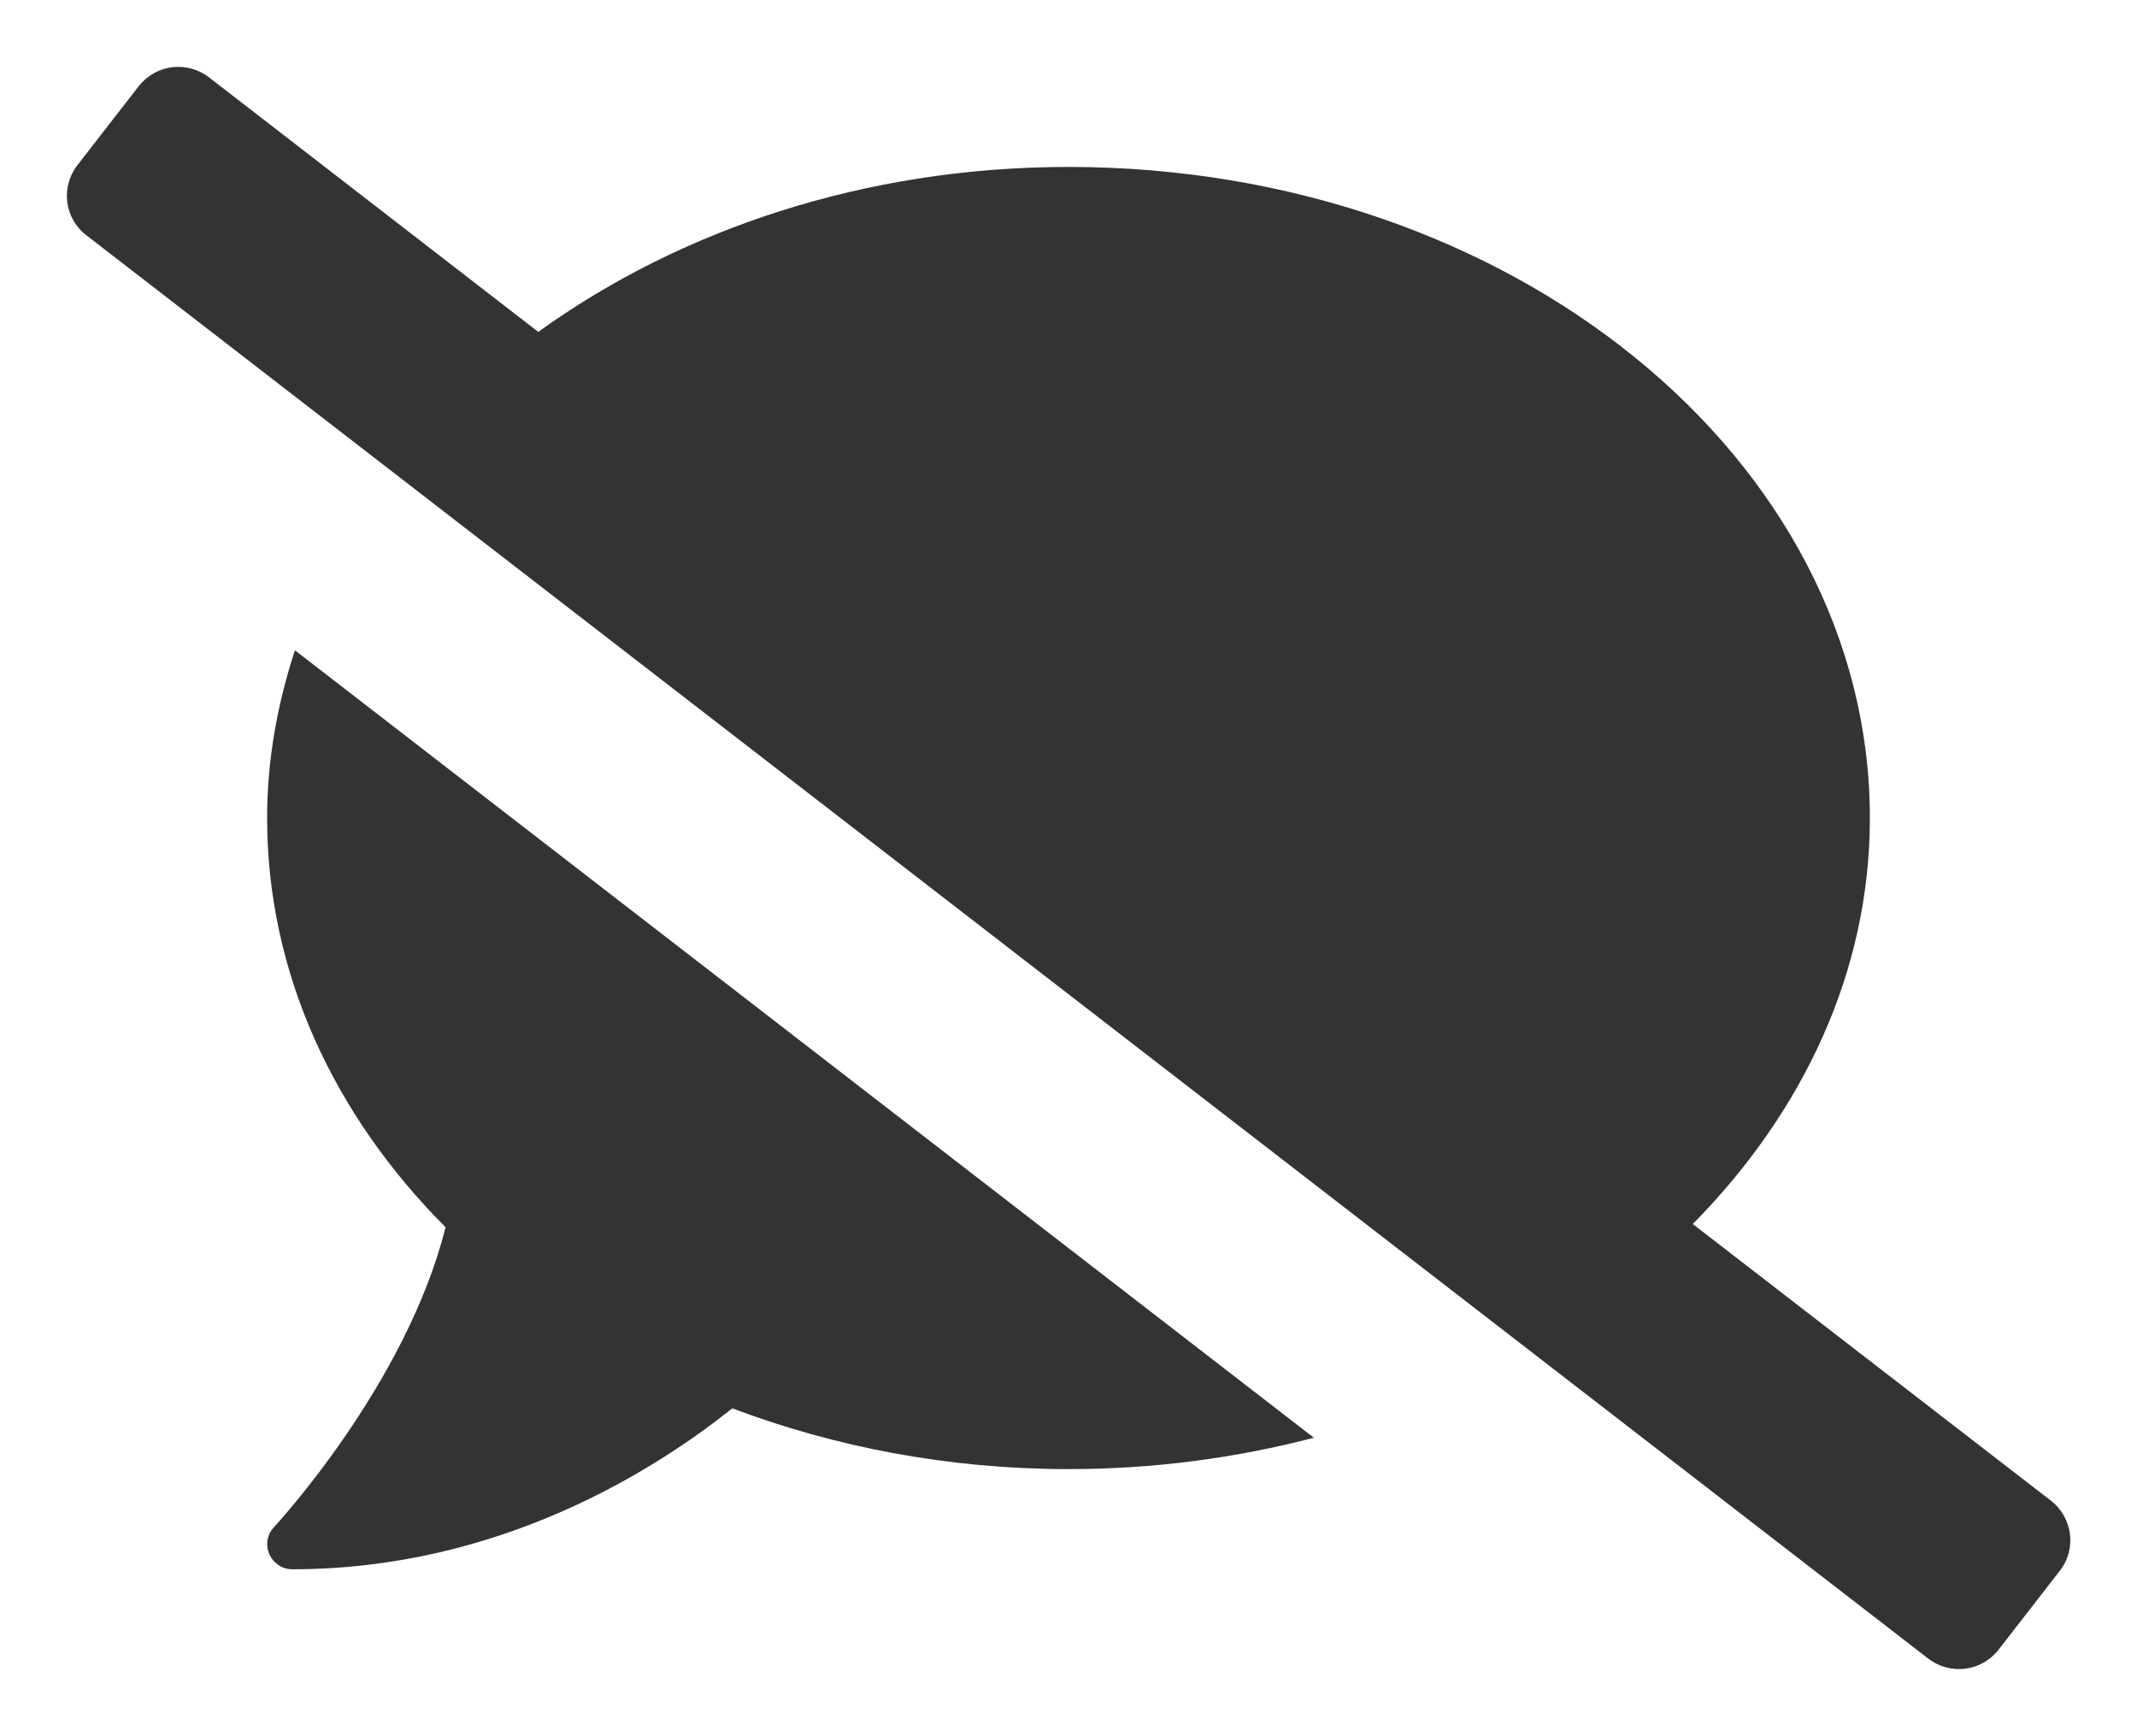
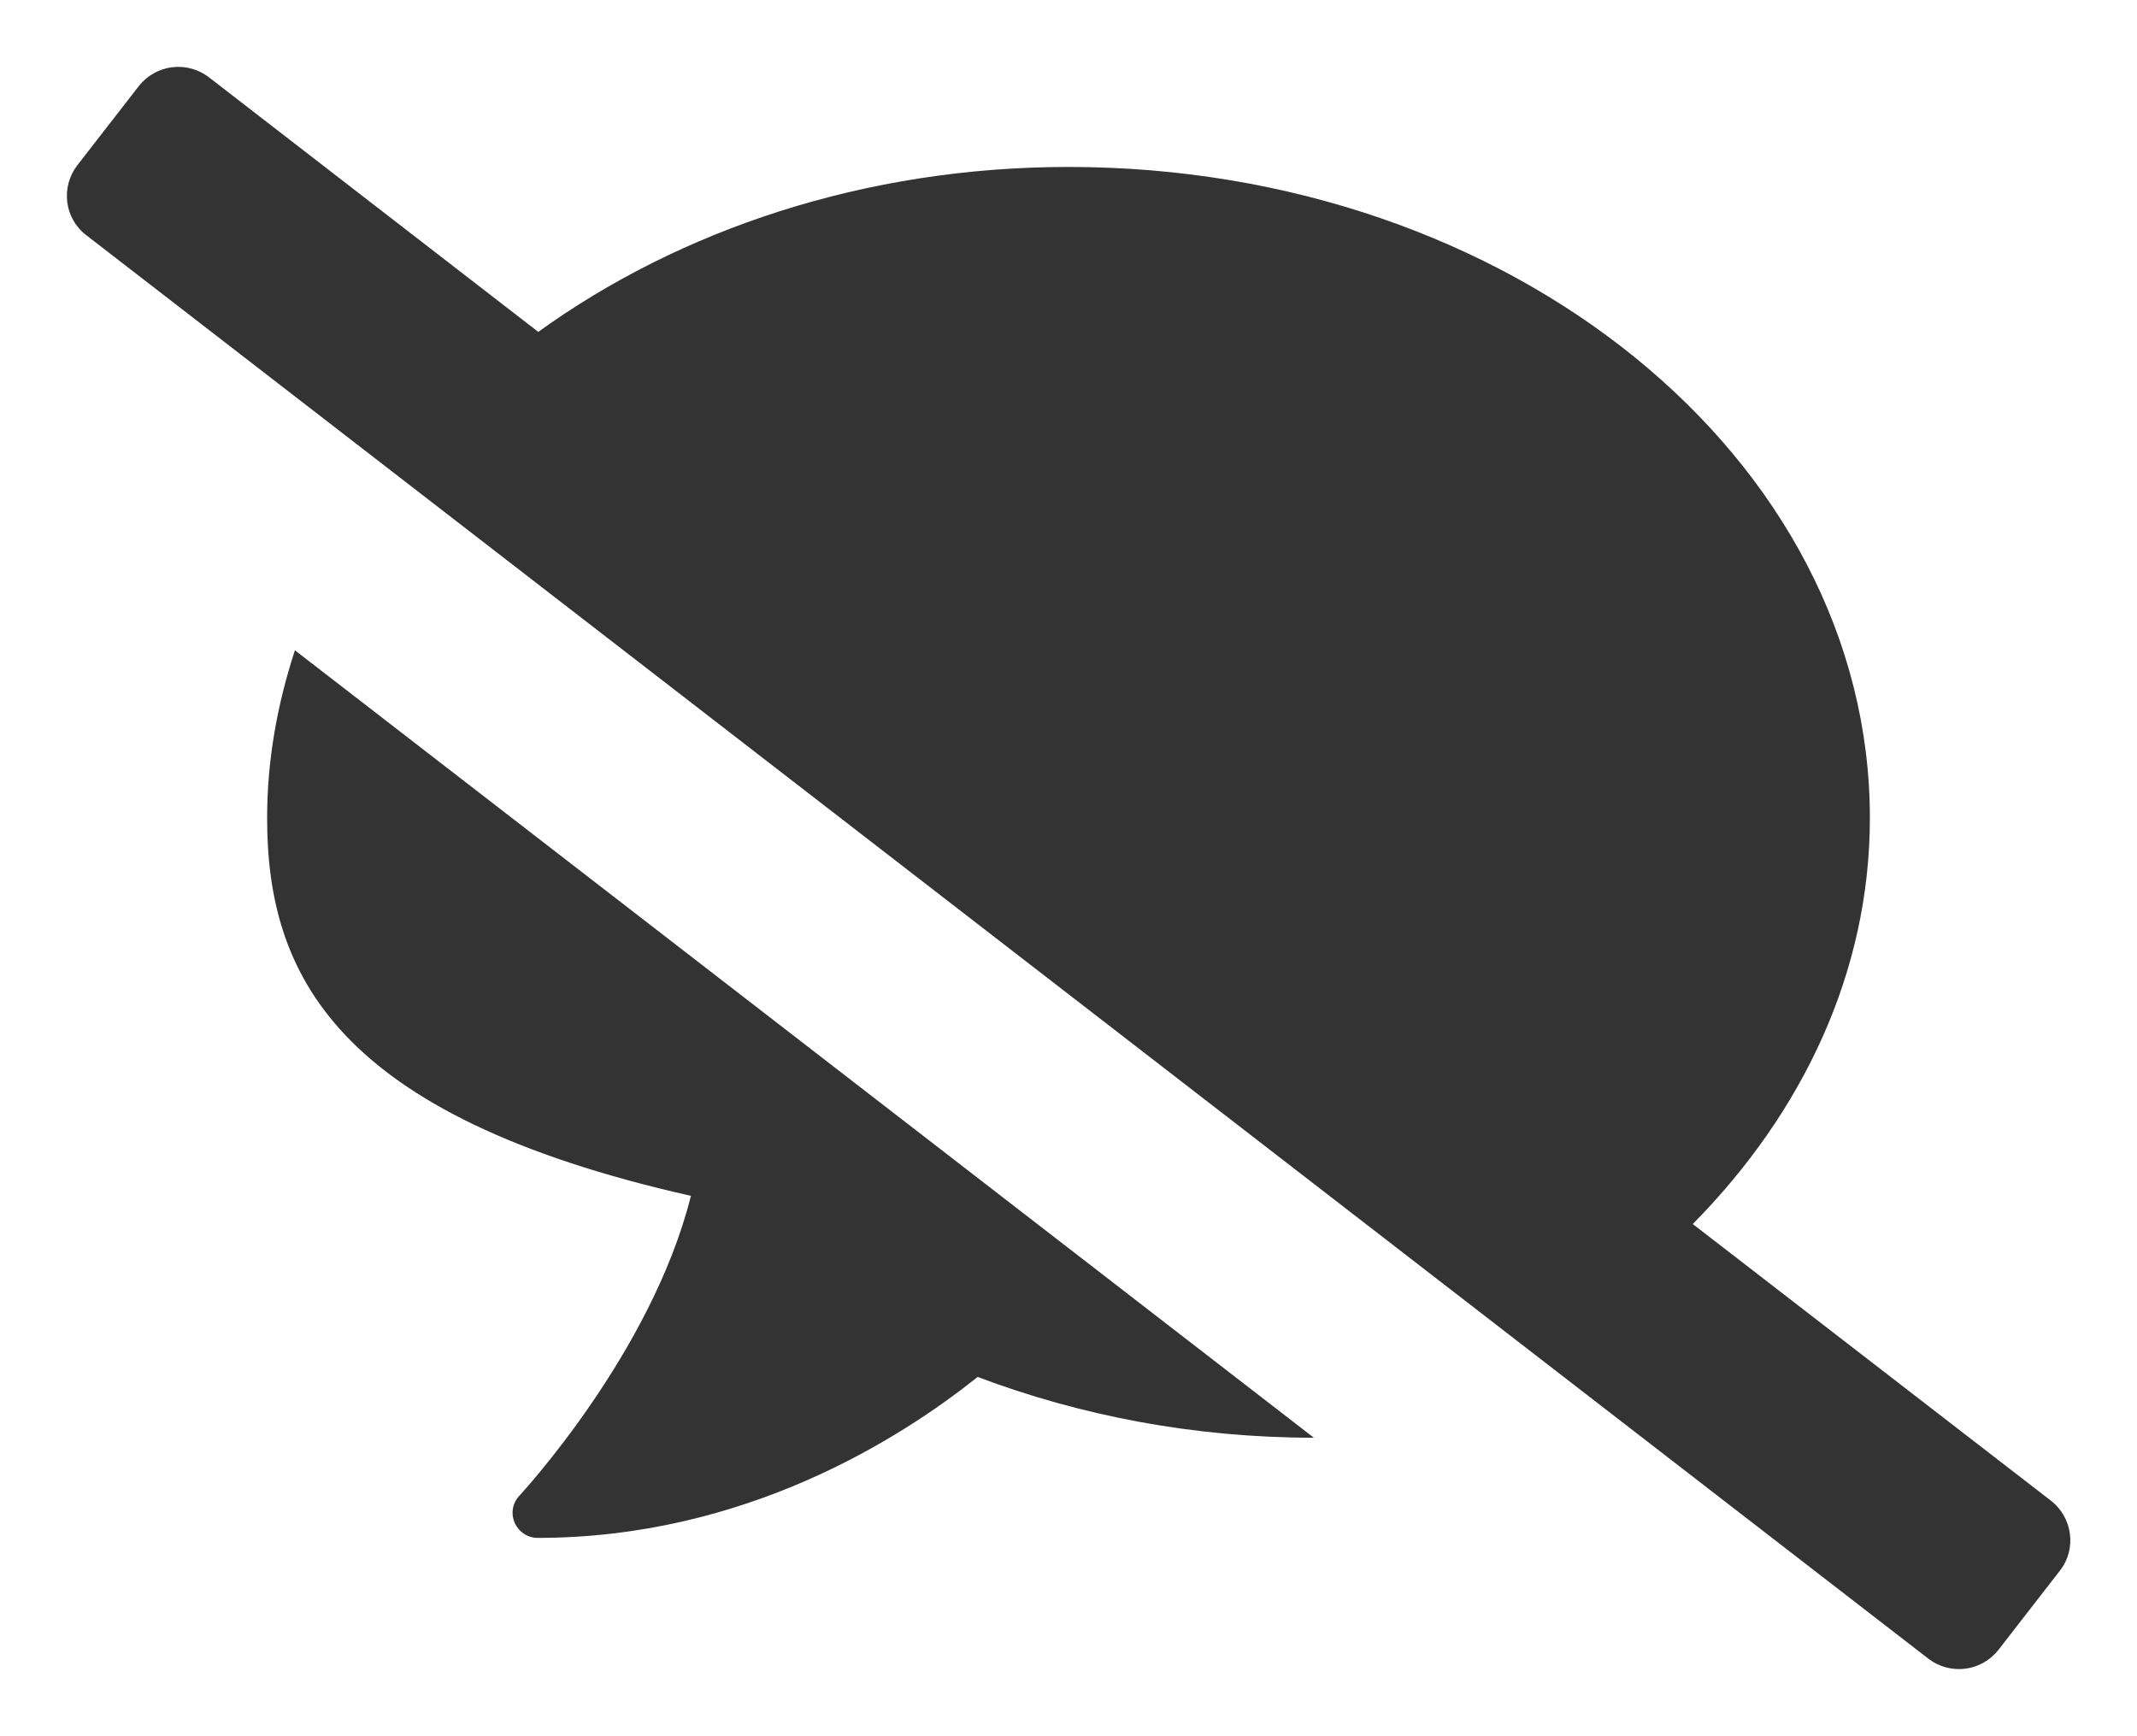
<svg xmlns="http://www.w3.org/2000/svg" version="1.1" id="Layer_1" x="0px" y="0px" viewBox="0 0 16 13" style="enable-background:new 0 0 16 13;" xml:space="preserve">
  <style type="text/css">
	.st0{enable-background:new    ;}
	.st1{fill:#333333;}
</style>
  <g class="st0">
-     <path class="st1" d="M15.423,11.76l-0.46,0.593c-0.129,0.164-0.363,0.192-0.527,0.065L0.646,1.761   C0.481,1.635,0.453,1.4,0.58,1.236l0.459-0.591C1.168,0.481,1.402,0.453,1.566,0.58L4.03,2.485C5.089,1.721,6.474,1.25,8,1.25   c3.314,0,6,2.182,6,4.875c0,1.153-0.502,2.205-1.326,3.04l2.681,2.071C15.519,11.363,15.549,11.6,15.423,11.76z M2.208,4.869   l7.629,5.896C9.259,10.916,8.642,11,8,11c-0.9,0-1.751-0.166-2.517-0.455c-0.577,0.46-1.742,1.205-3.295,1.205   c-0.075,0-0.141-0.045-0.171-0.112c-0.031-0.07-0.017-0.15,0.035-0.204c0.012-0.014,0.989-1.066,1.284-2.245   C2.501,8.352,2,7.287,2,6.125C2,5.689,2.077,5.27,2.208,4.869z" />
+     <path class="st1" d="M15.423,11.76l-0.46,0.593c-0.129,0.164-0.363,0.192-0.527,0.065L0.646,1.761   C0.481,1.635,0.453,1.4,0.58,1.236l0.459-0.591C1.168,0.481,1.402,0.453,1.566,0.58L4.03,2.485C5.089,1.721,6.474,1.25,8,1.25   c3.314,0,6,2.182,6,4.875c0,1.153-0.502,2.205-1.326,3.04l2.681,2.071C15.519,11.363,15.549,11.6,15.423,11.76z M2.208,4.869   l7.629,5.896c-0.9,0-1.751-0.166-2.517-0.455c-0.577,0.46-1.742,1.205-3.295,1.205   c-0.075,0-0.141-0.045-0.171-0.112c-0.031-0.07-0.017-0.15,0.035-0.204c0.012-0.014,0.989-1.066,1.284-2.245   C2.501,8.352,2,7.287,2,6.125C2,5.689,2.077,5.27,2.208,4.869z" />
  </g>
</svg>